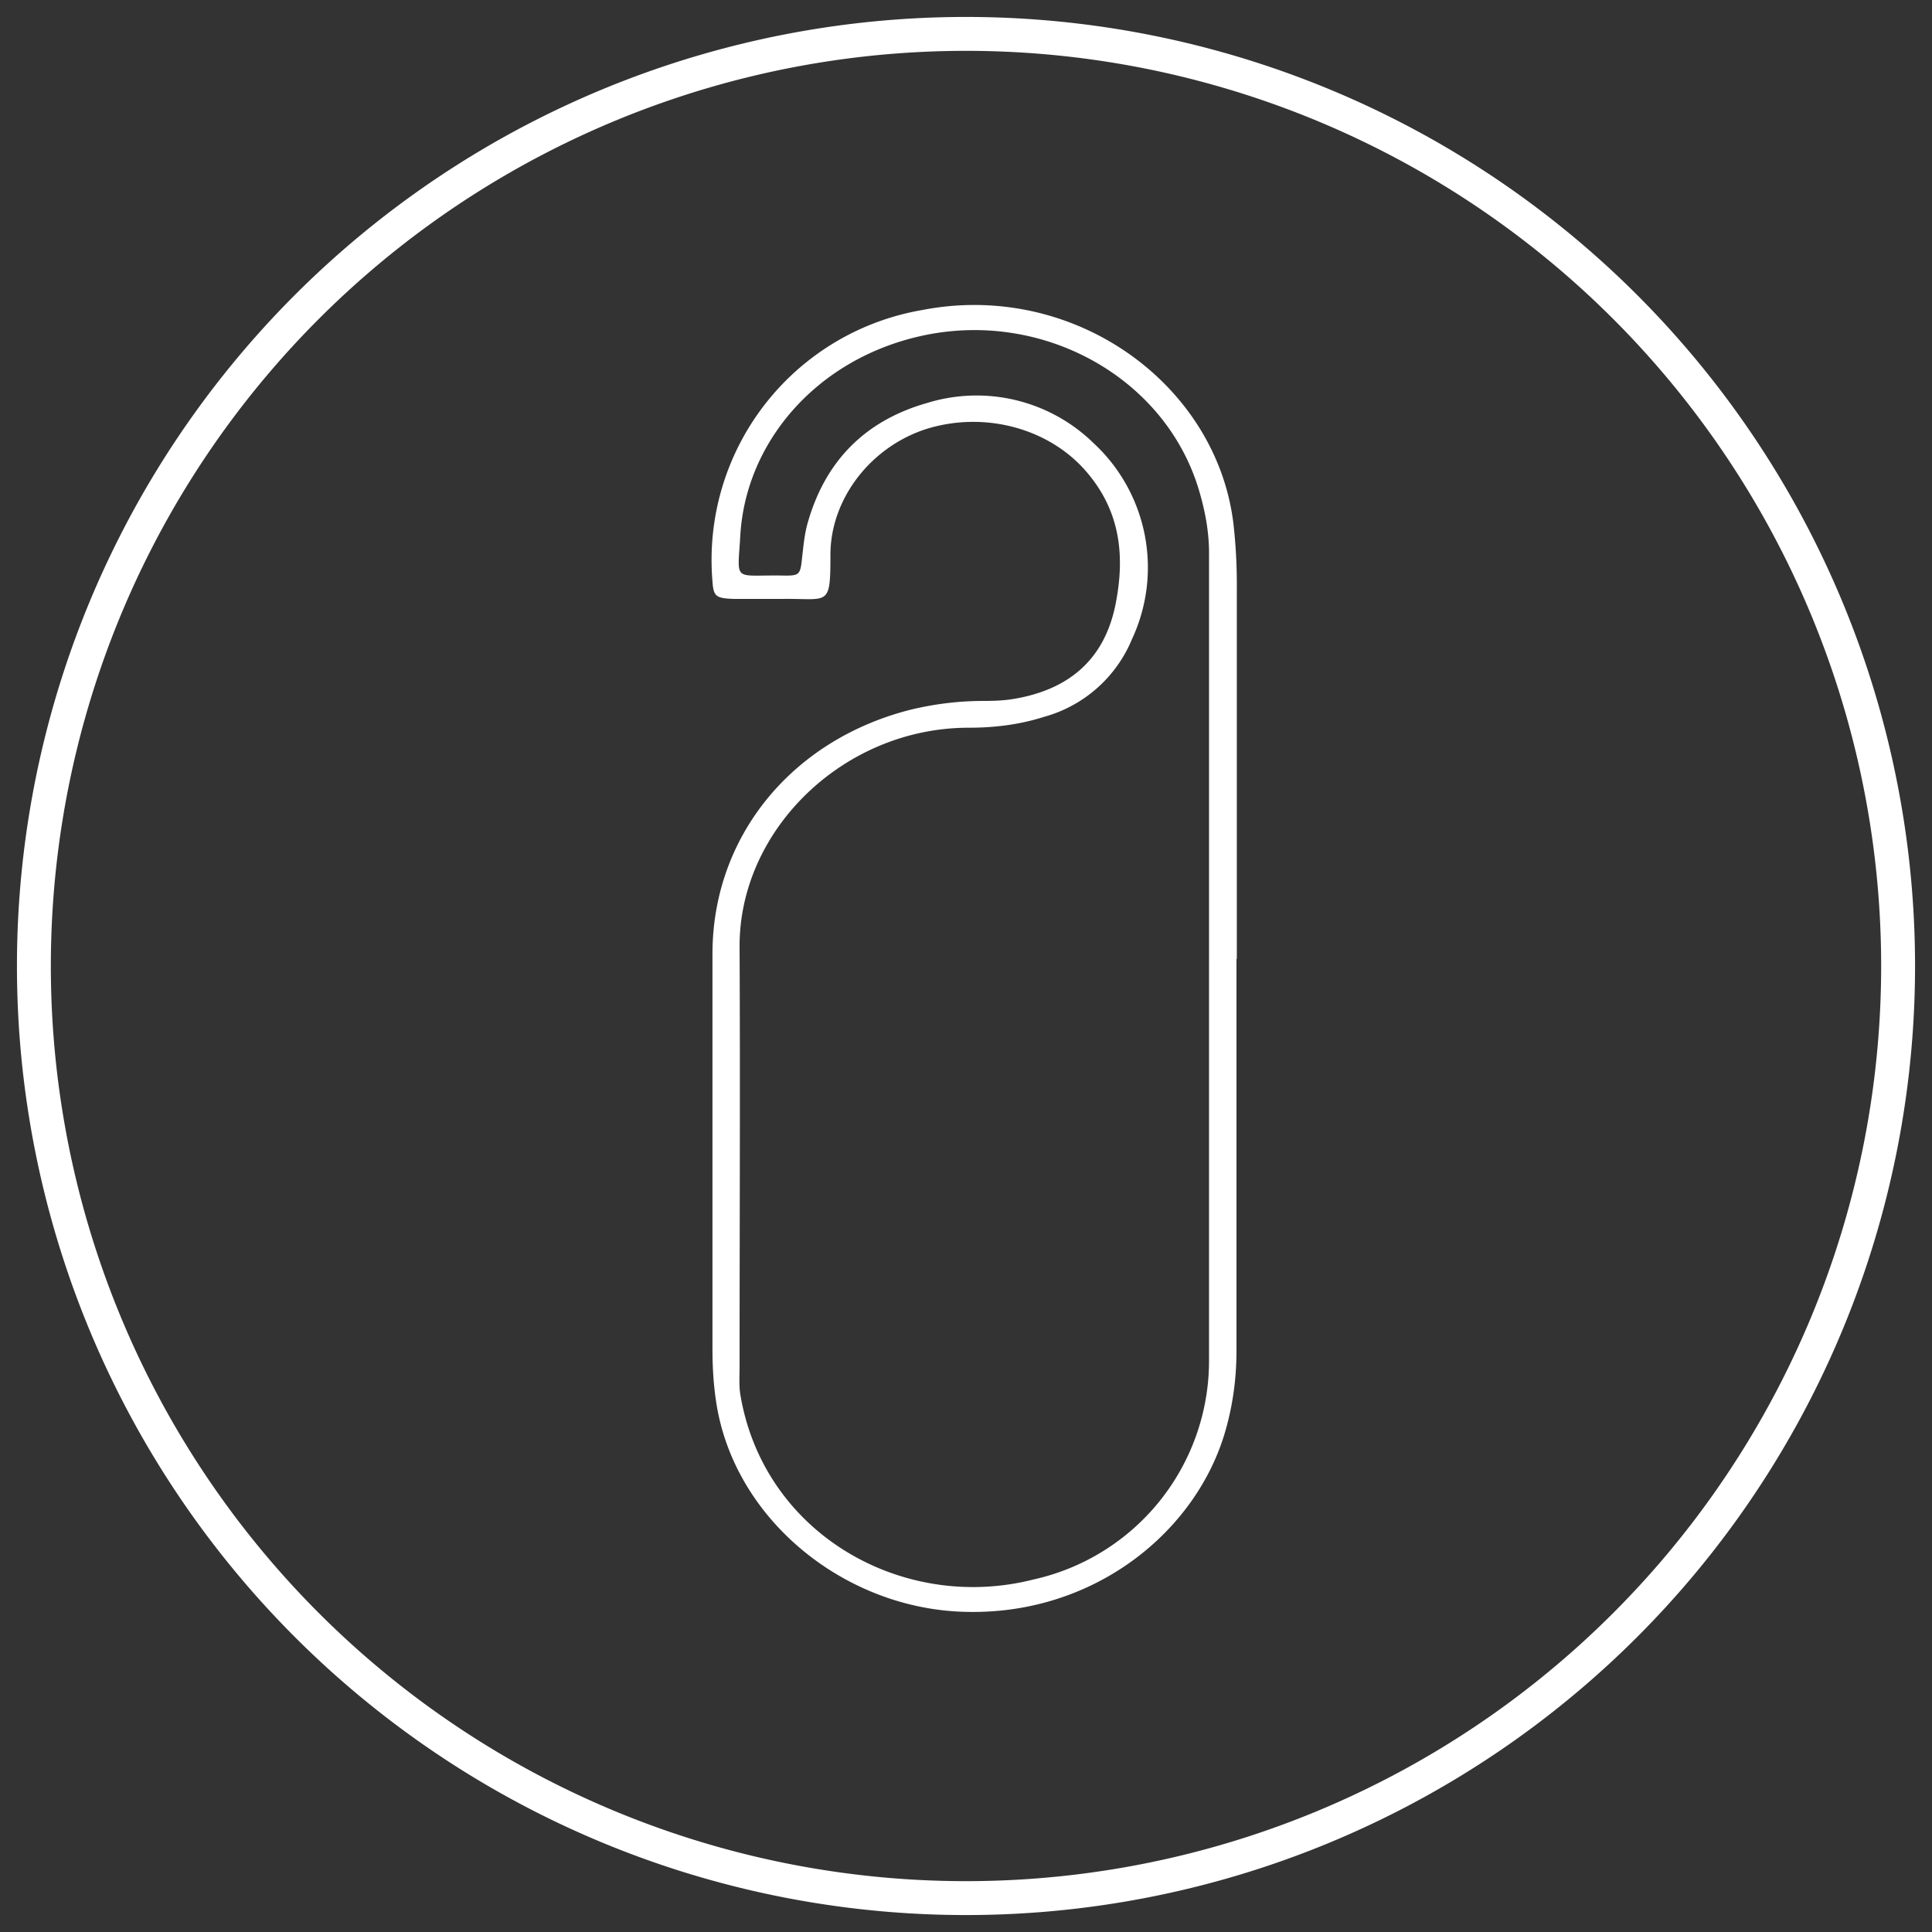
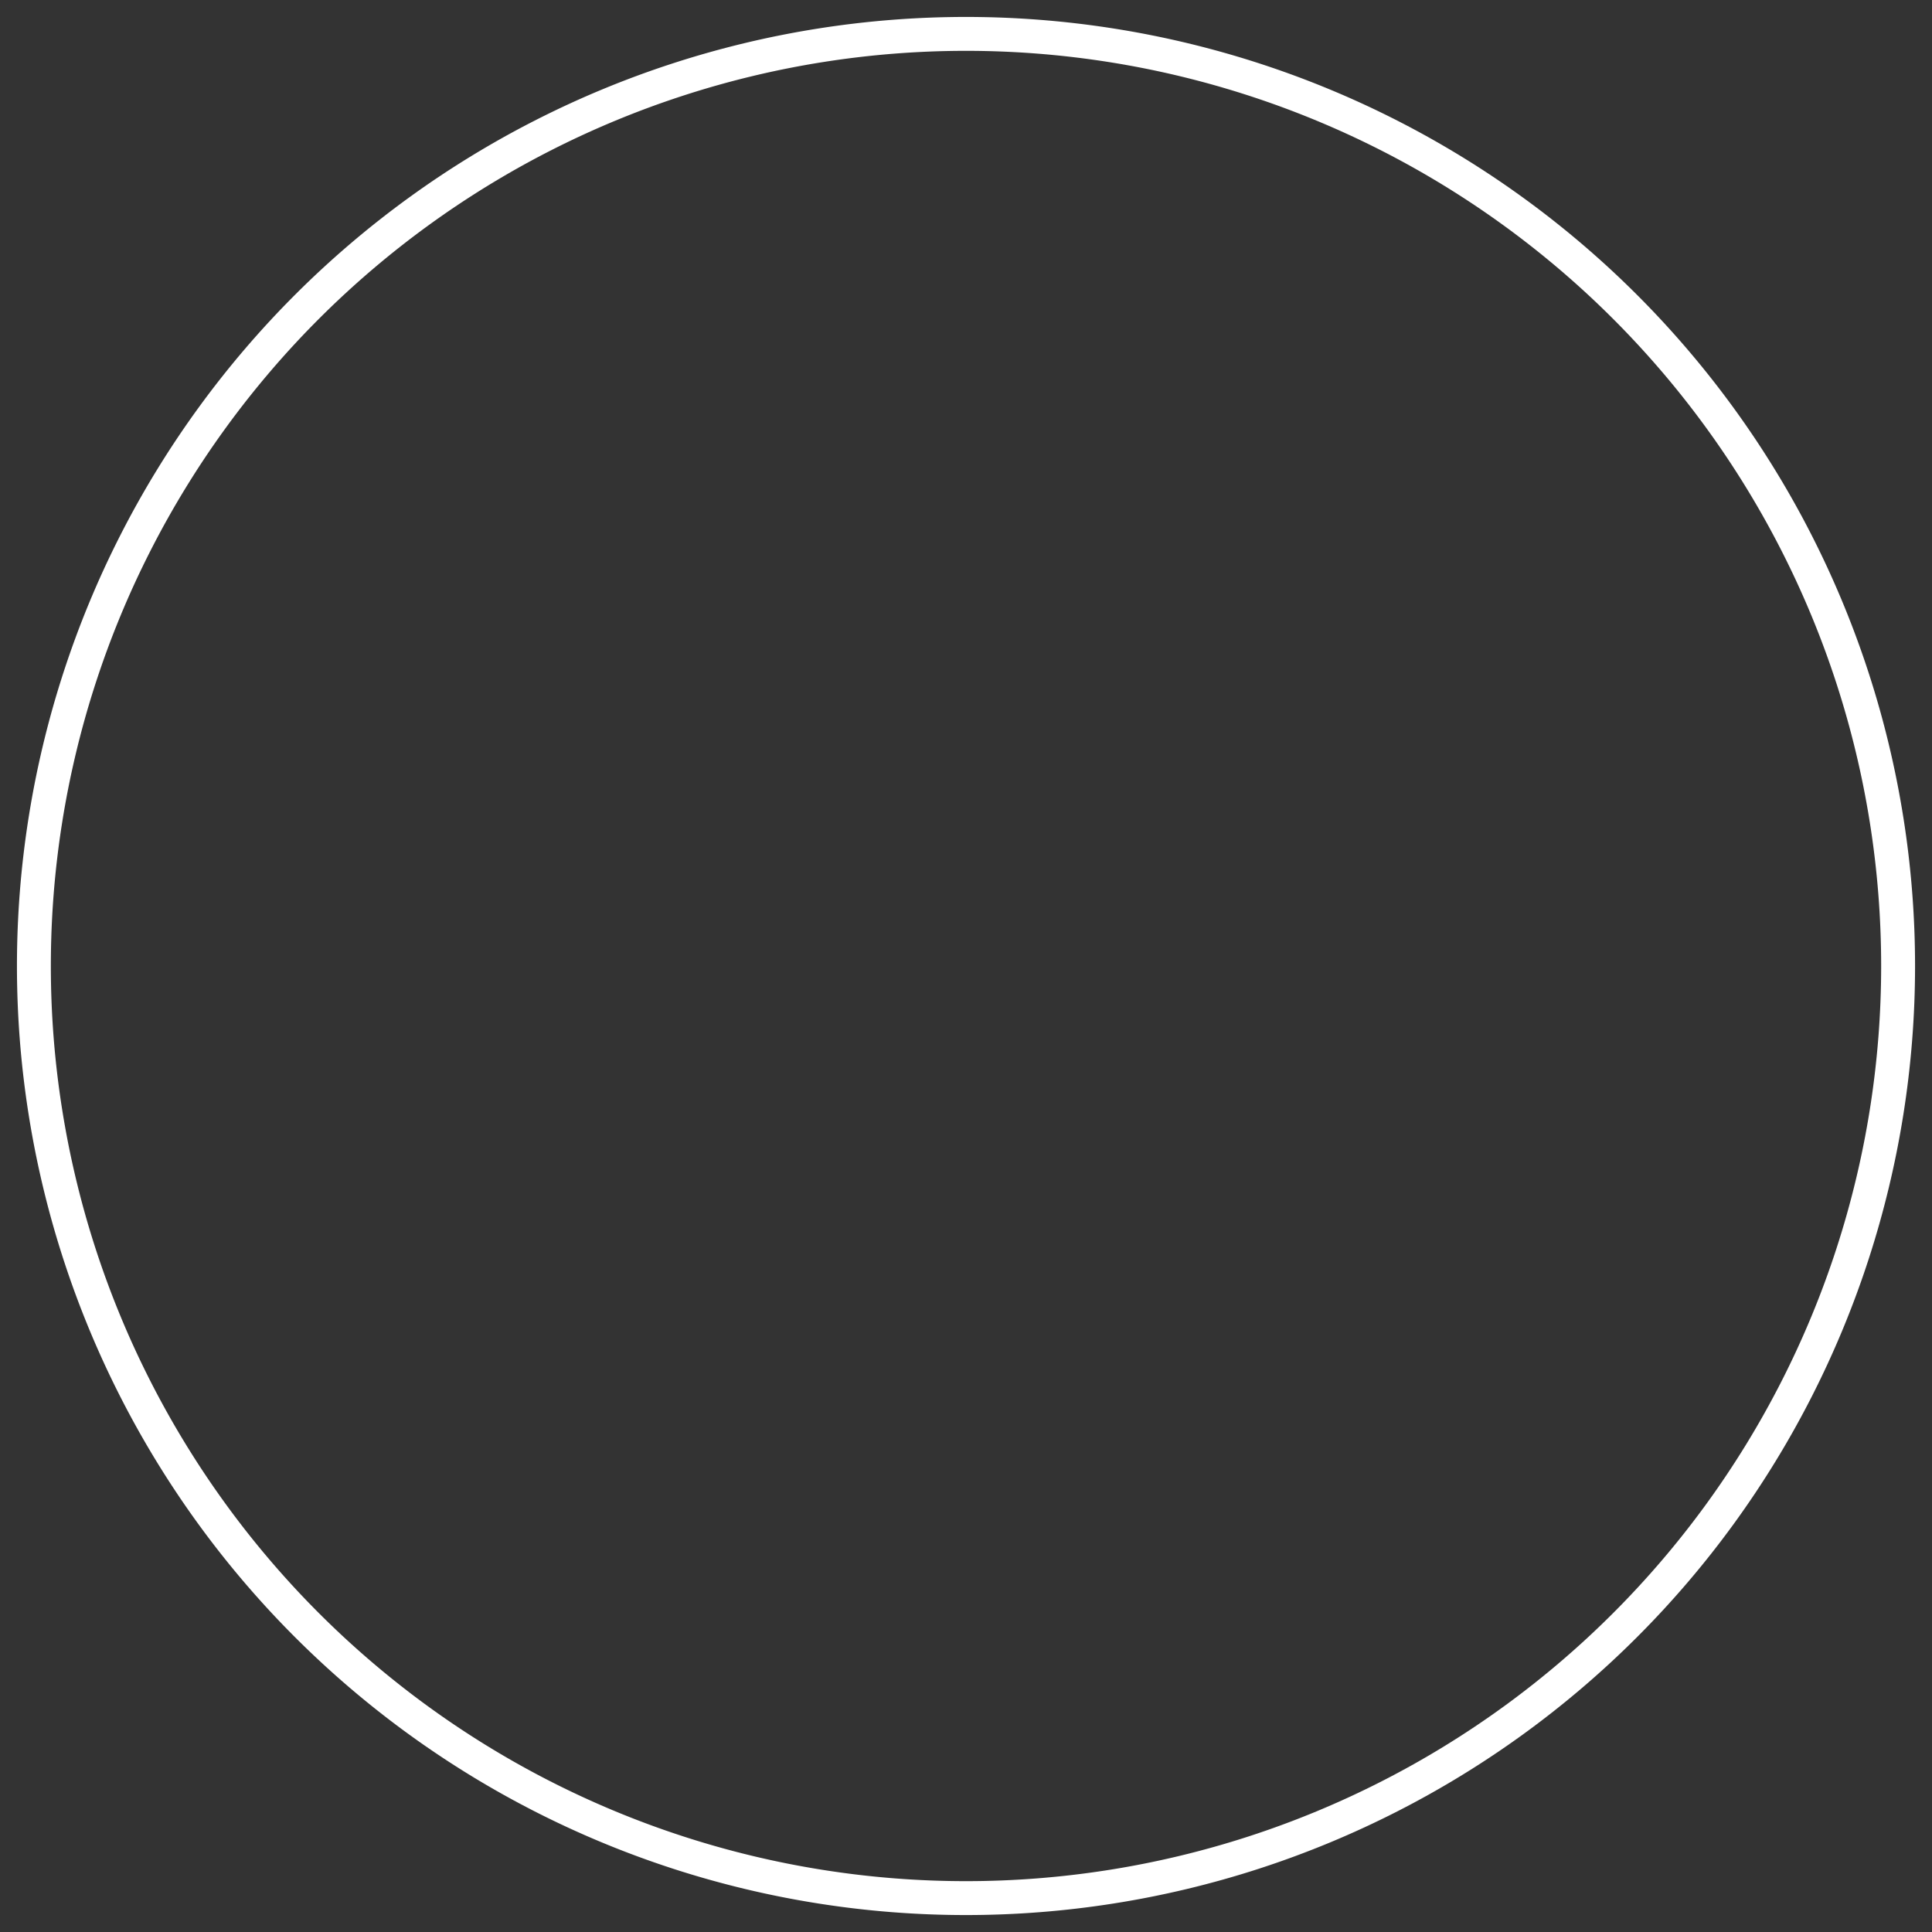
<svg xmlns="http://www.w3.org/2000/svg" xmlns:xlink="http://www.w3.org/1999/xlink" width="57" height="57" viewBox="0 0 57 57">
  <rect x="0" y="0" width="57" height="57" fill="#333333" stroke="none" />
  <defs>
-     <path id="9j0ya" d="M1052.67 1263.38v11.81a6.61 6.61 0 0 1-5.18 6.41c-3.85.98-7.97-1.34-8.65-5.47-.04-.26-.02-.53-.02-.8 0-4.12.02-8.24 0-12.37-.03-3.48 3.08-6.49 6.76-6.49.76 0 1.5-.09 2.22-.32a3.94 3.94 0 0 0 2.6-2.3 5 5 0 0 0-1.14-5.78 4.94 4.94 0 0 0-4.91-1.18c-1.86.53-3 1.74-3.51 3.5-.1.33-.13.67-.17 1.01-.06.57-.06.59-.61.58-1.44-.02-1.3.21-1.22-1.16.15-2.75 2.22-5.2 5.3-5.9 3.6-.82 7.28 1.22 8.25 4.6.18.62.29 1.24.28 1.88v11.98zm.82-.09v-10.94a16 16 0 0 0-.1-1.9c-.5-4.13-4.72-7.18-9.2-6.3a7.48 7.48 0 0 0-6.17 8c.03.45.1.5.63.52h1.42c1.38-.02 1.43.26 1.43-1.3 0-1.66 1.2-3.2 2.85-3.72 1.73-.53 3.64 0 4.73 1.3.99 1.17 1.11 2.49.83 3.89-.32 1.58-1.33 2.5-3 2.78-.3.05-.6.06-.9.06-.73 0-1.45.09-2.15.26-3.51.89-5.84 3.75-5.84 7.2v11.66c0 .53.03 1.05.11 1.57.51 3.35 3.59 5.94 7.03 6.17 3.9.25 7.02-2.2 7.95-5.18.25-.81.37-1.65.37-2.5v-11.57z" />
    <path id="9j0yb" d="M1018 1263.5a27.5 27.5 0 1 1 55 0 27.5 27.5 0 0 1-55 0z" />
  </defs>
  <g>
    <g transform="translate(-1017 -1235)">
      <use fill="#fff" xlink:href="#9j0ya" />
    </g>
    <g transform="translate(-1017 -1235)">
      <use fill="#fff" fill-opacity="0" stroke="#fff" stroke-miterlimit="50" xlink:href="#9j0yb" />
    </g>
  </g>
</svg>